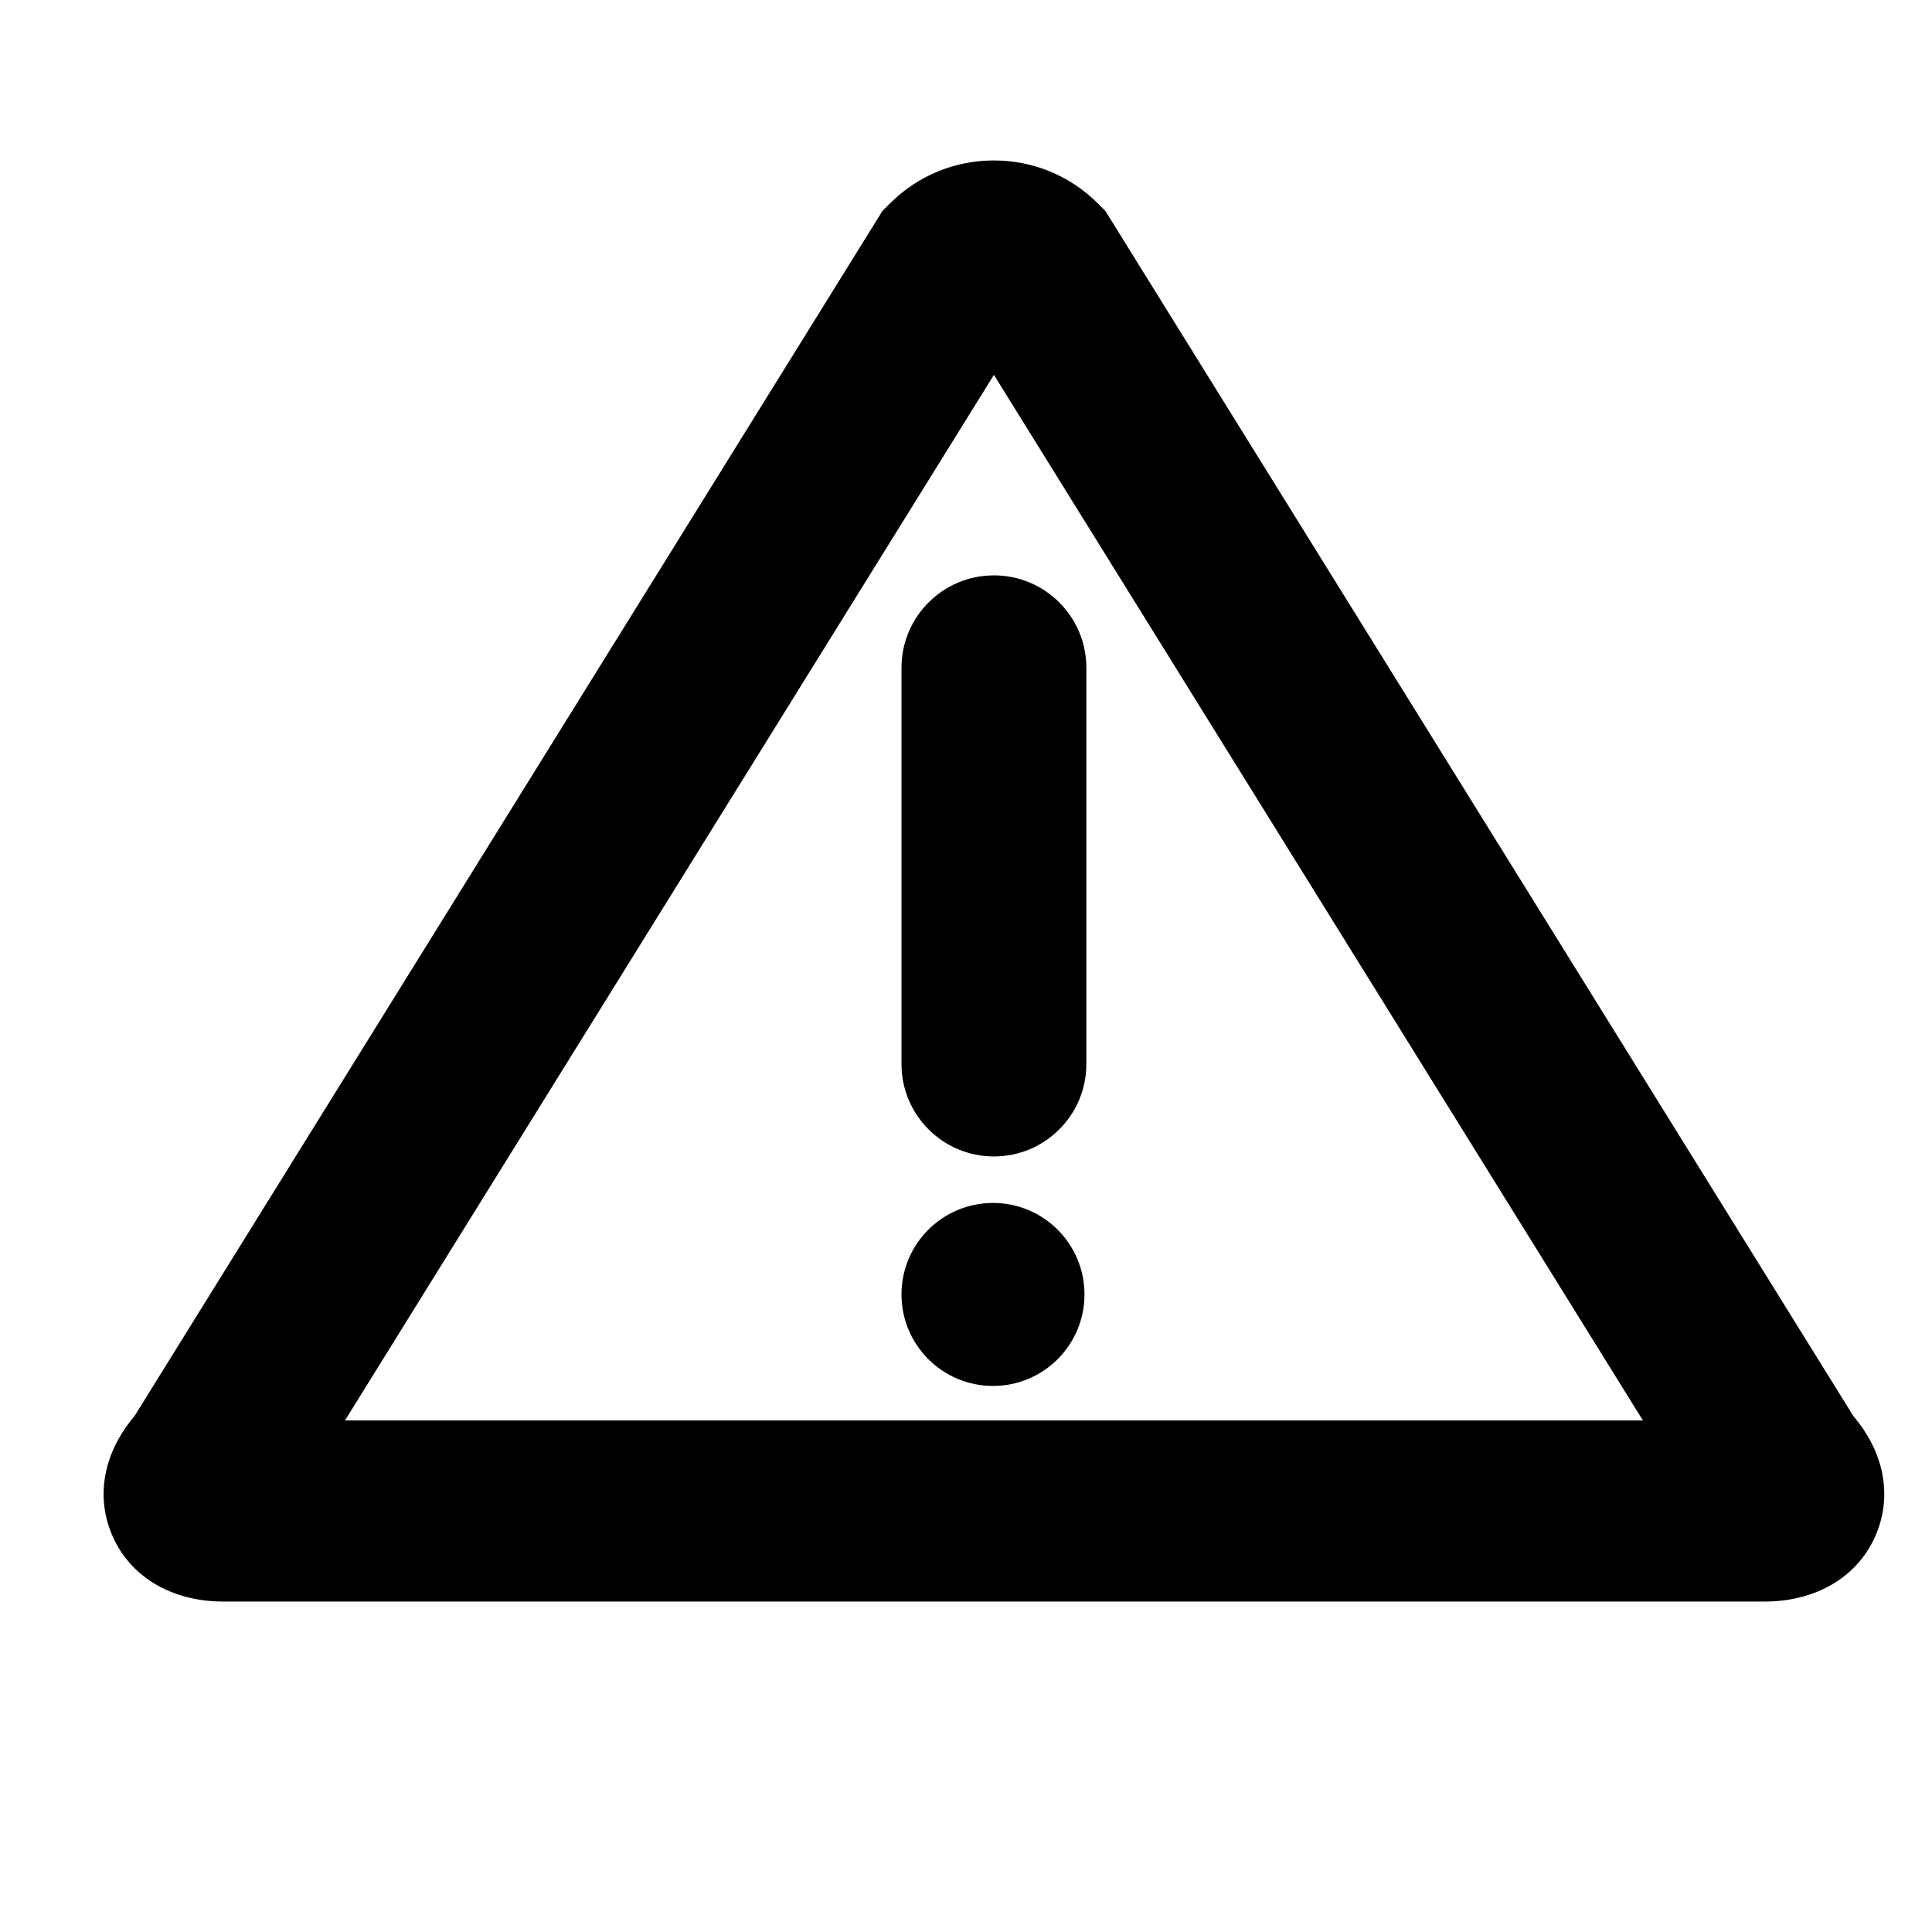
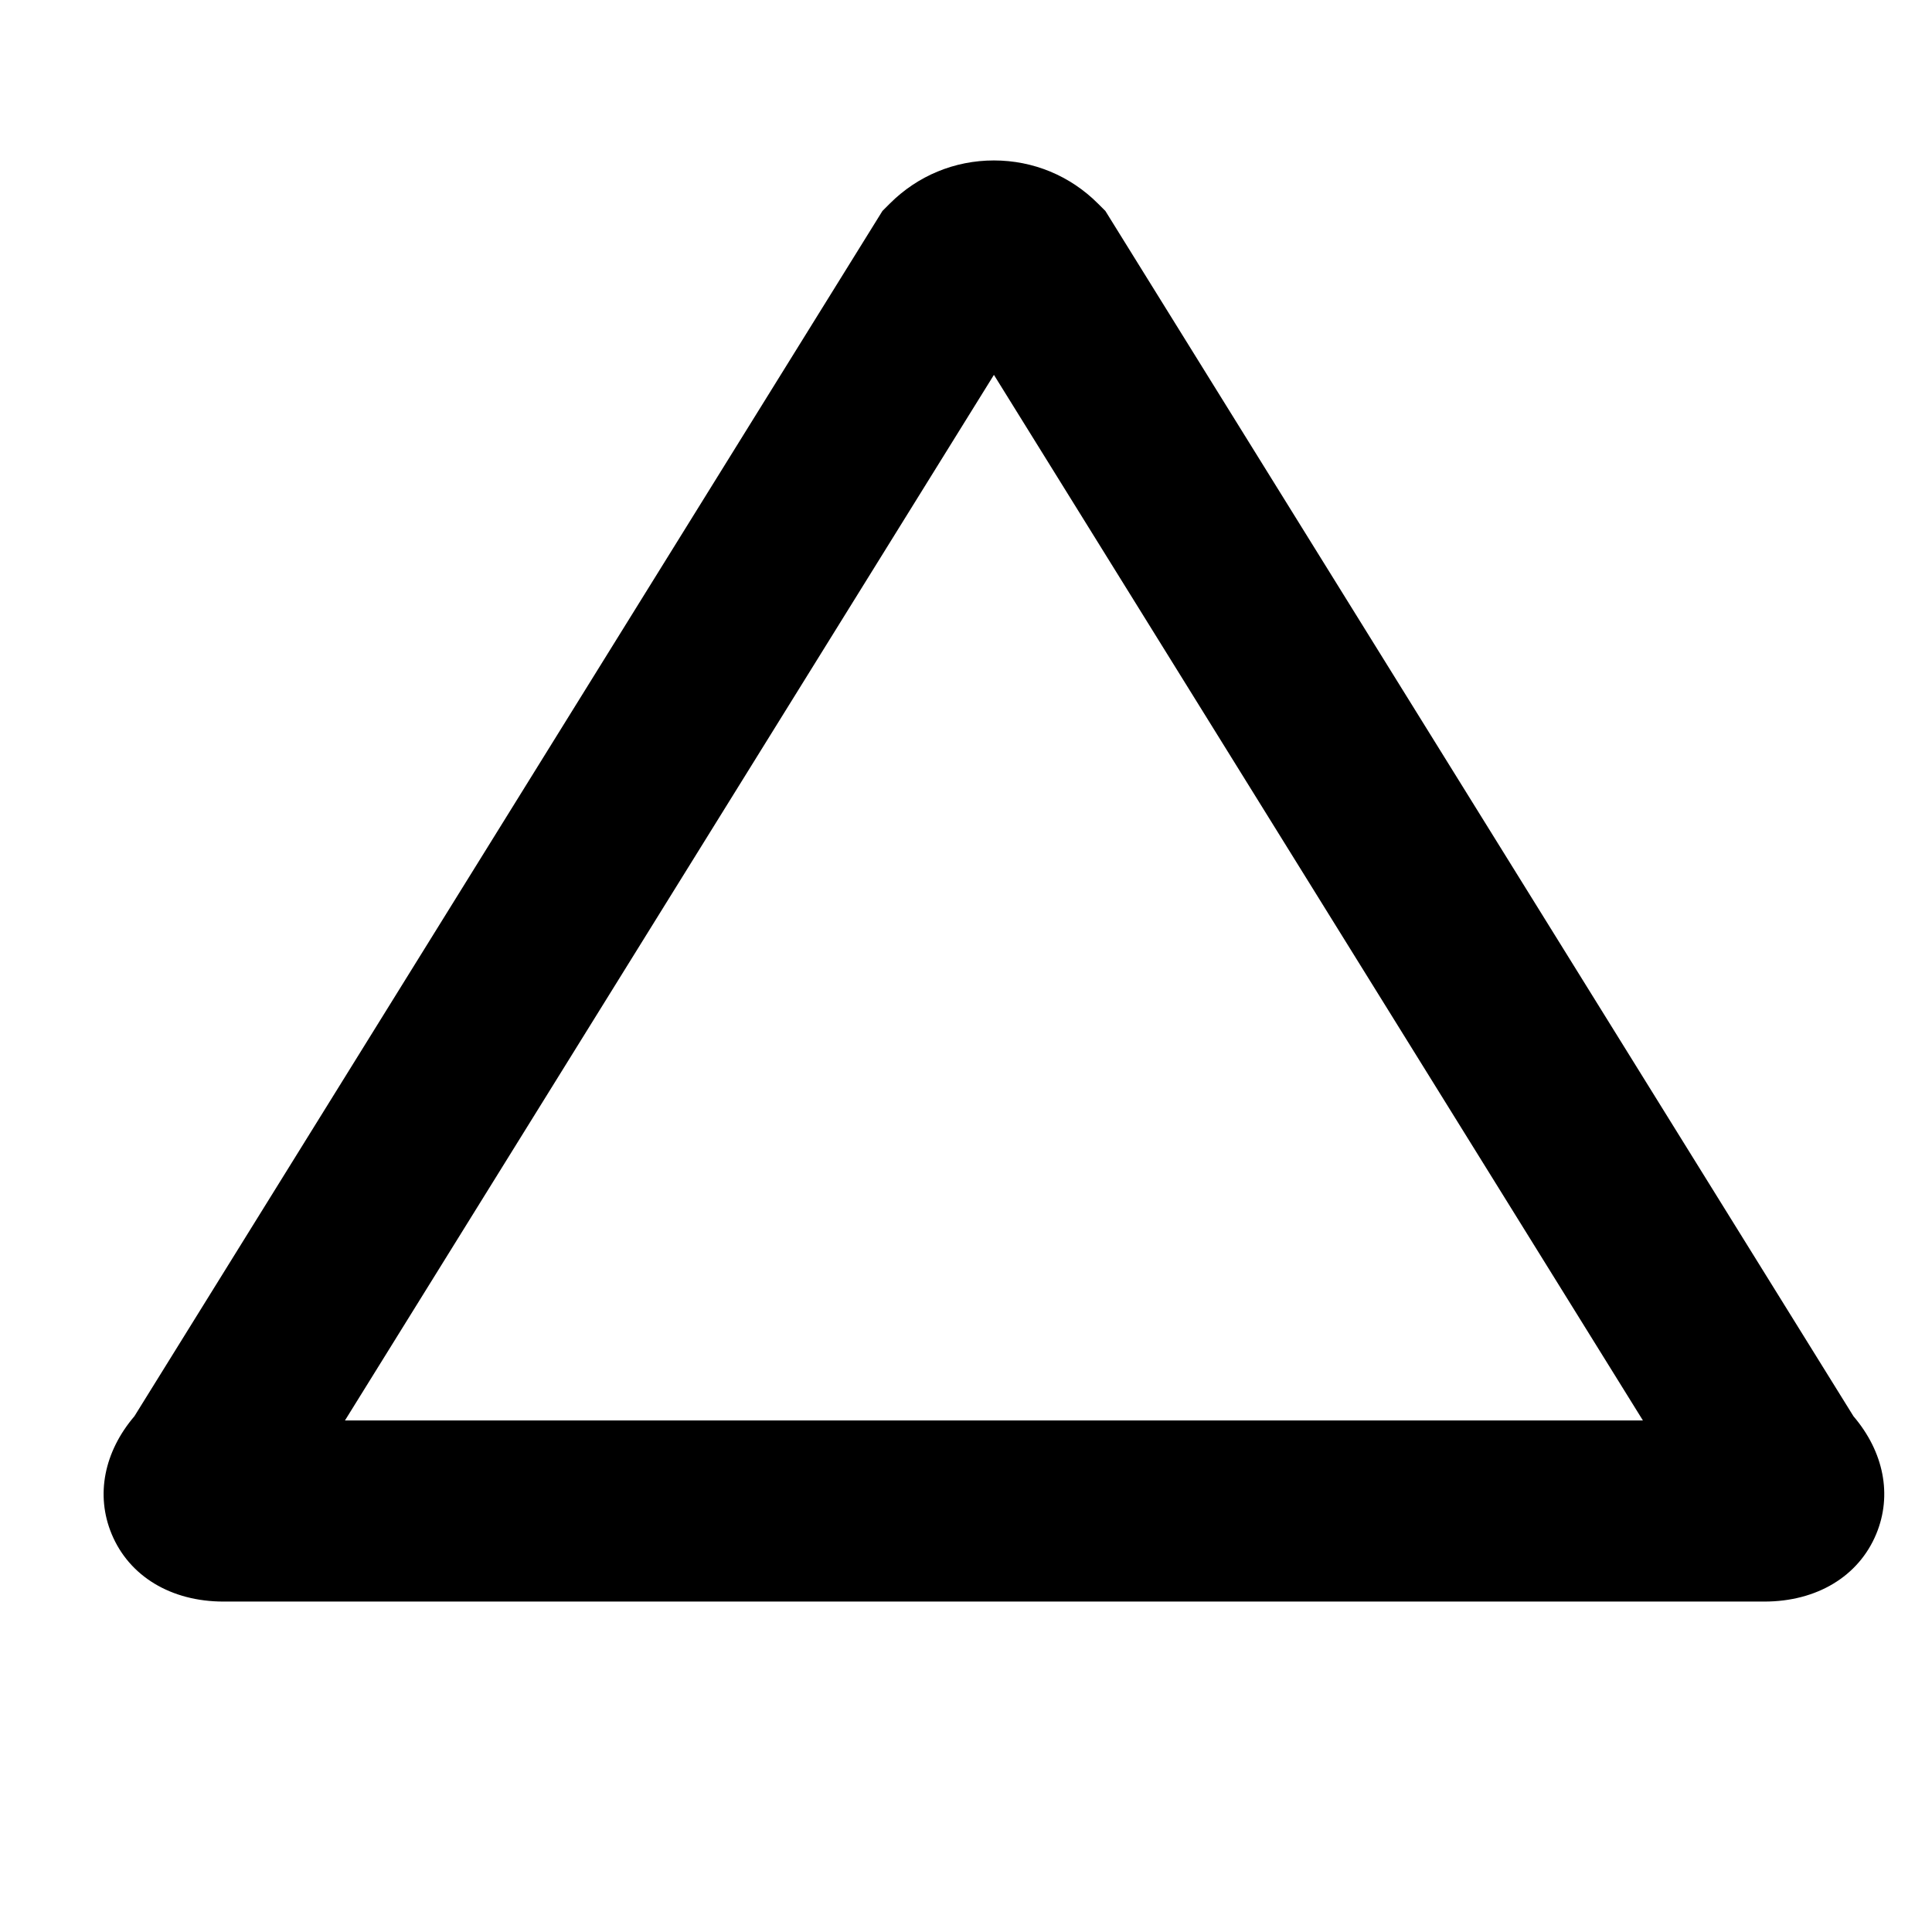
<svg xmlns="http://www.w3.org/2000/svg" version="1.1" id="Capa_1" x="0px" y="0px" width="64px" height="64px" viewBox="0 0 64 64" enable-background="new 0 0 64 64" xml:space="preserve">
  <g>
    <path d="M36.617,6.988l-0.245-0.244c-0.921-0.922-2.145-1.429-3.448-1.429c-1.302,0-2.526,0.507-3.447,1.428l-0.245,0.245   L4.453,46.914c-1.005,1.179-1.29,2.61-0.756,3.899c0.581,1.403,1.968,2.241,3.709,2.241h51.039c1.742,0,3.128-0.838,3.709-2.241   c0.534-1.289,0.249-2.721-0.756-3.899L36.617,6.988z M11.427,47.055l21.498-34.637l21.499,34.637H11.427z" />
-     <path d="M29.863,22.122v13.125c0,1.691,1.371,3.062,3.062,3.062c1.691,0,3.062-1.371,3.062-3.062V22.122   c0-1.691-1.371-3.062-3.062-3.062C31.234,19.06,29.863,20.431,29.863,22.122z" />
-     <circle cx="32.894" cy="42.88" r="3.031" />
  </g>
</svg>